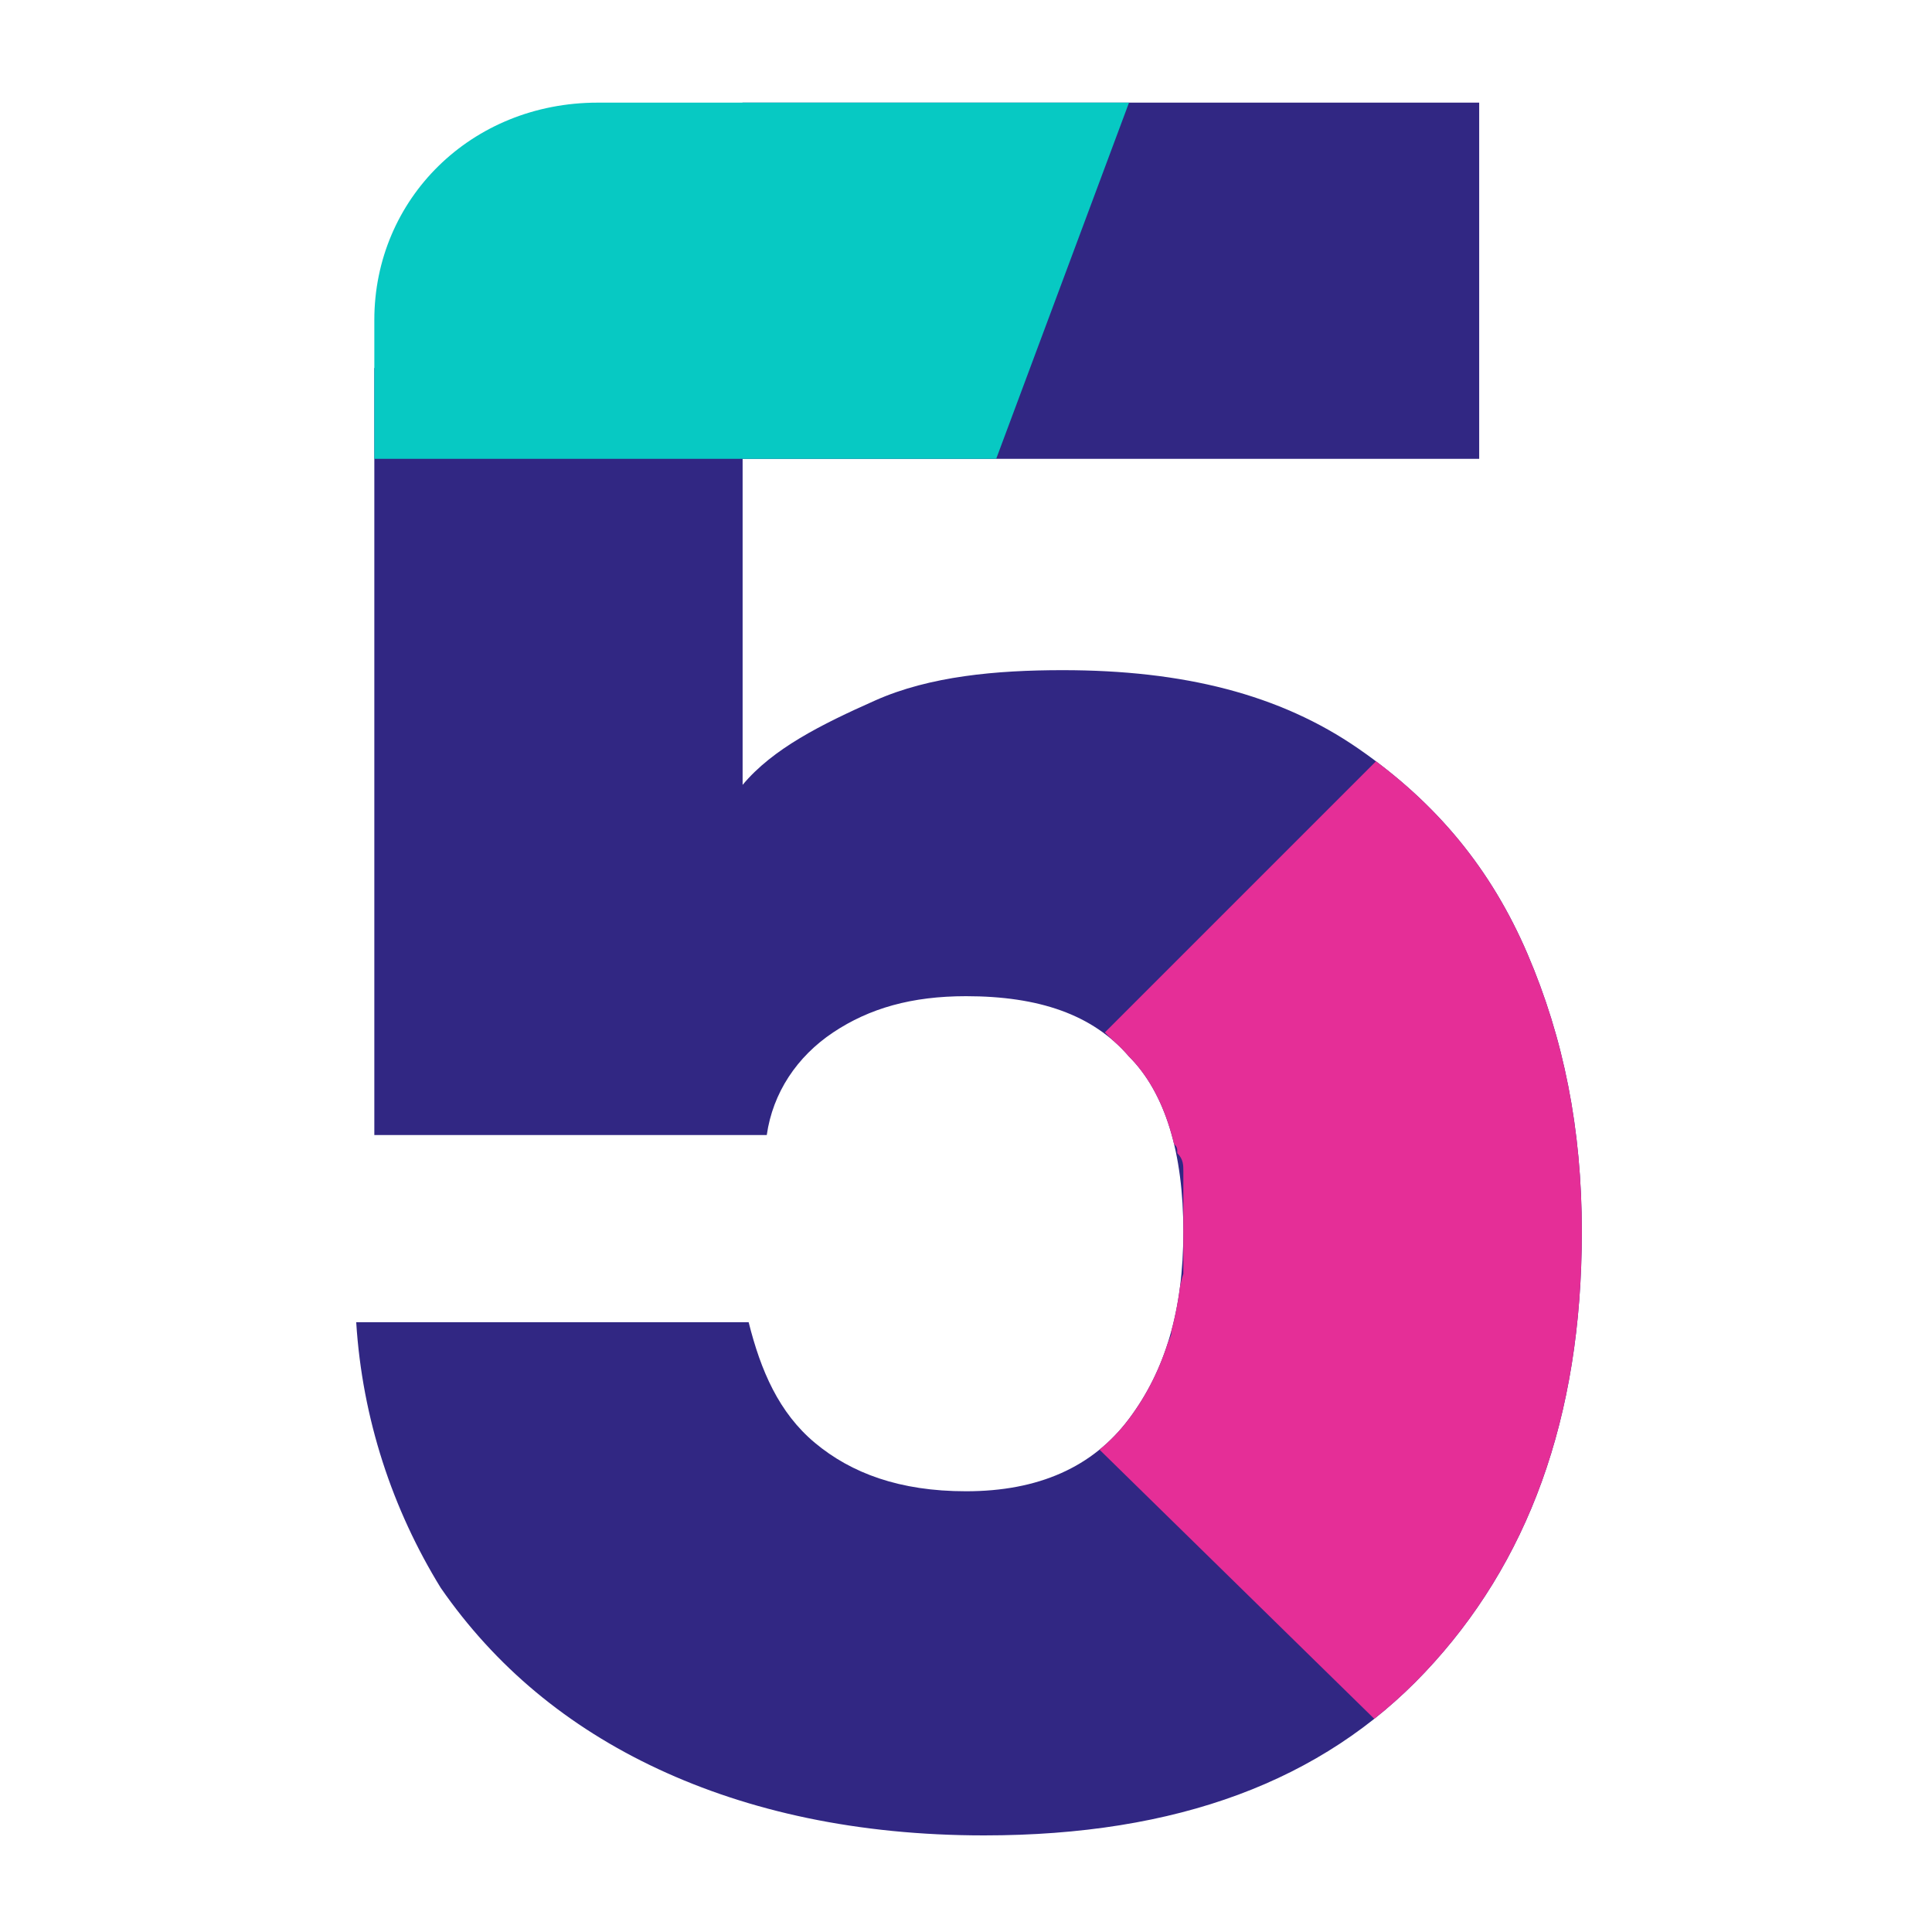
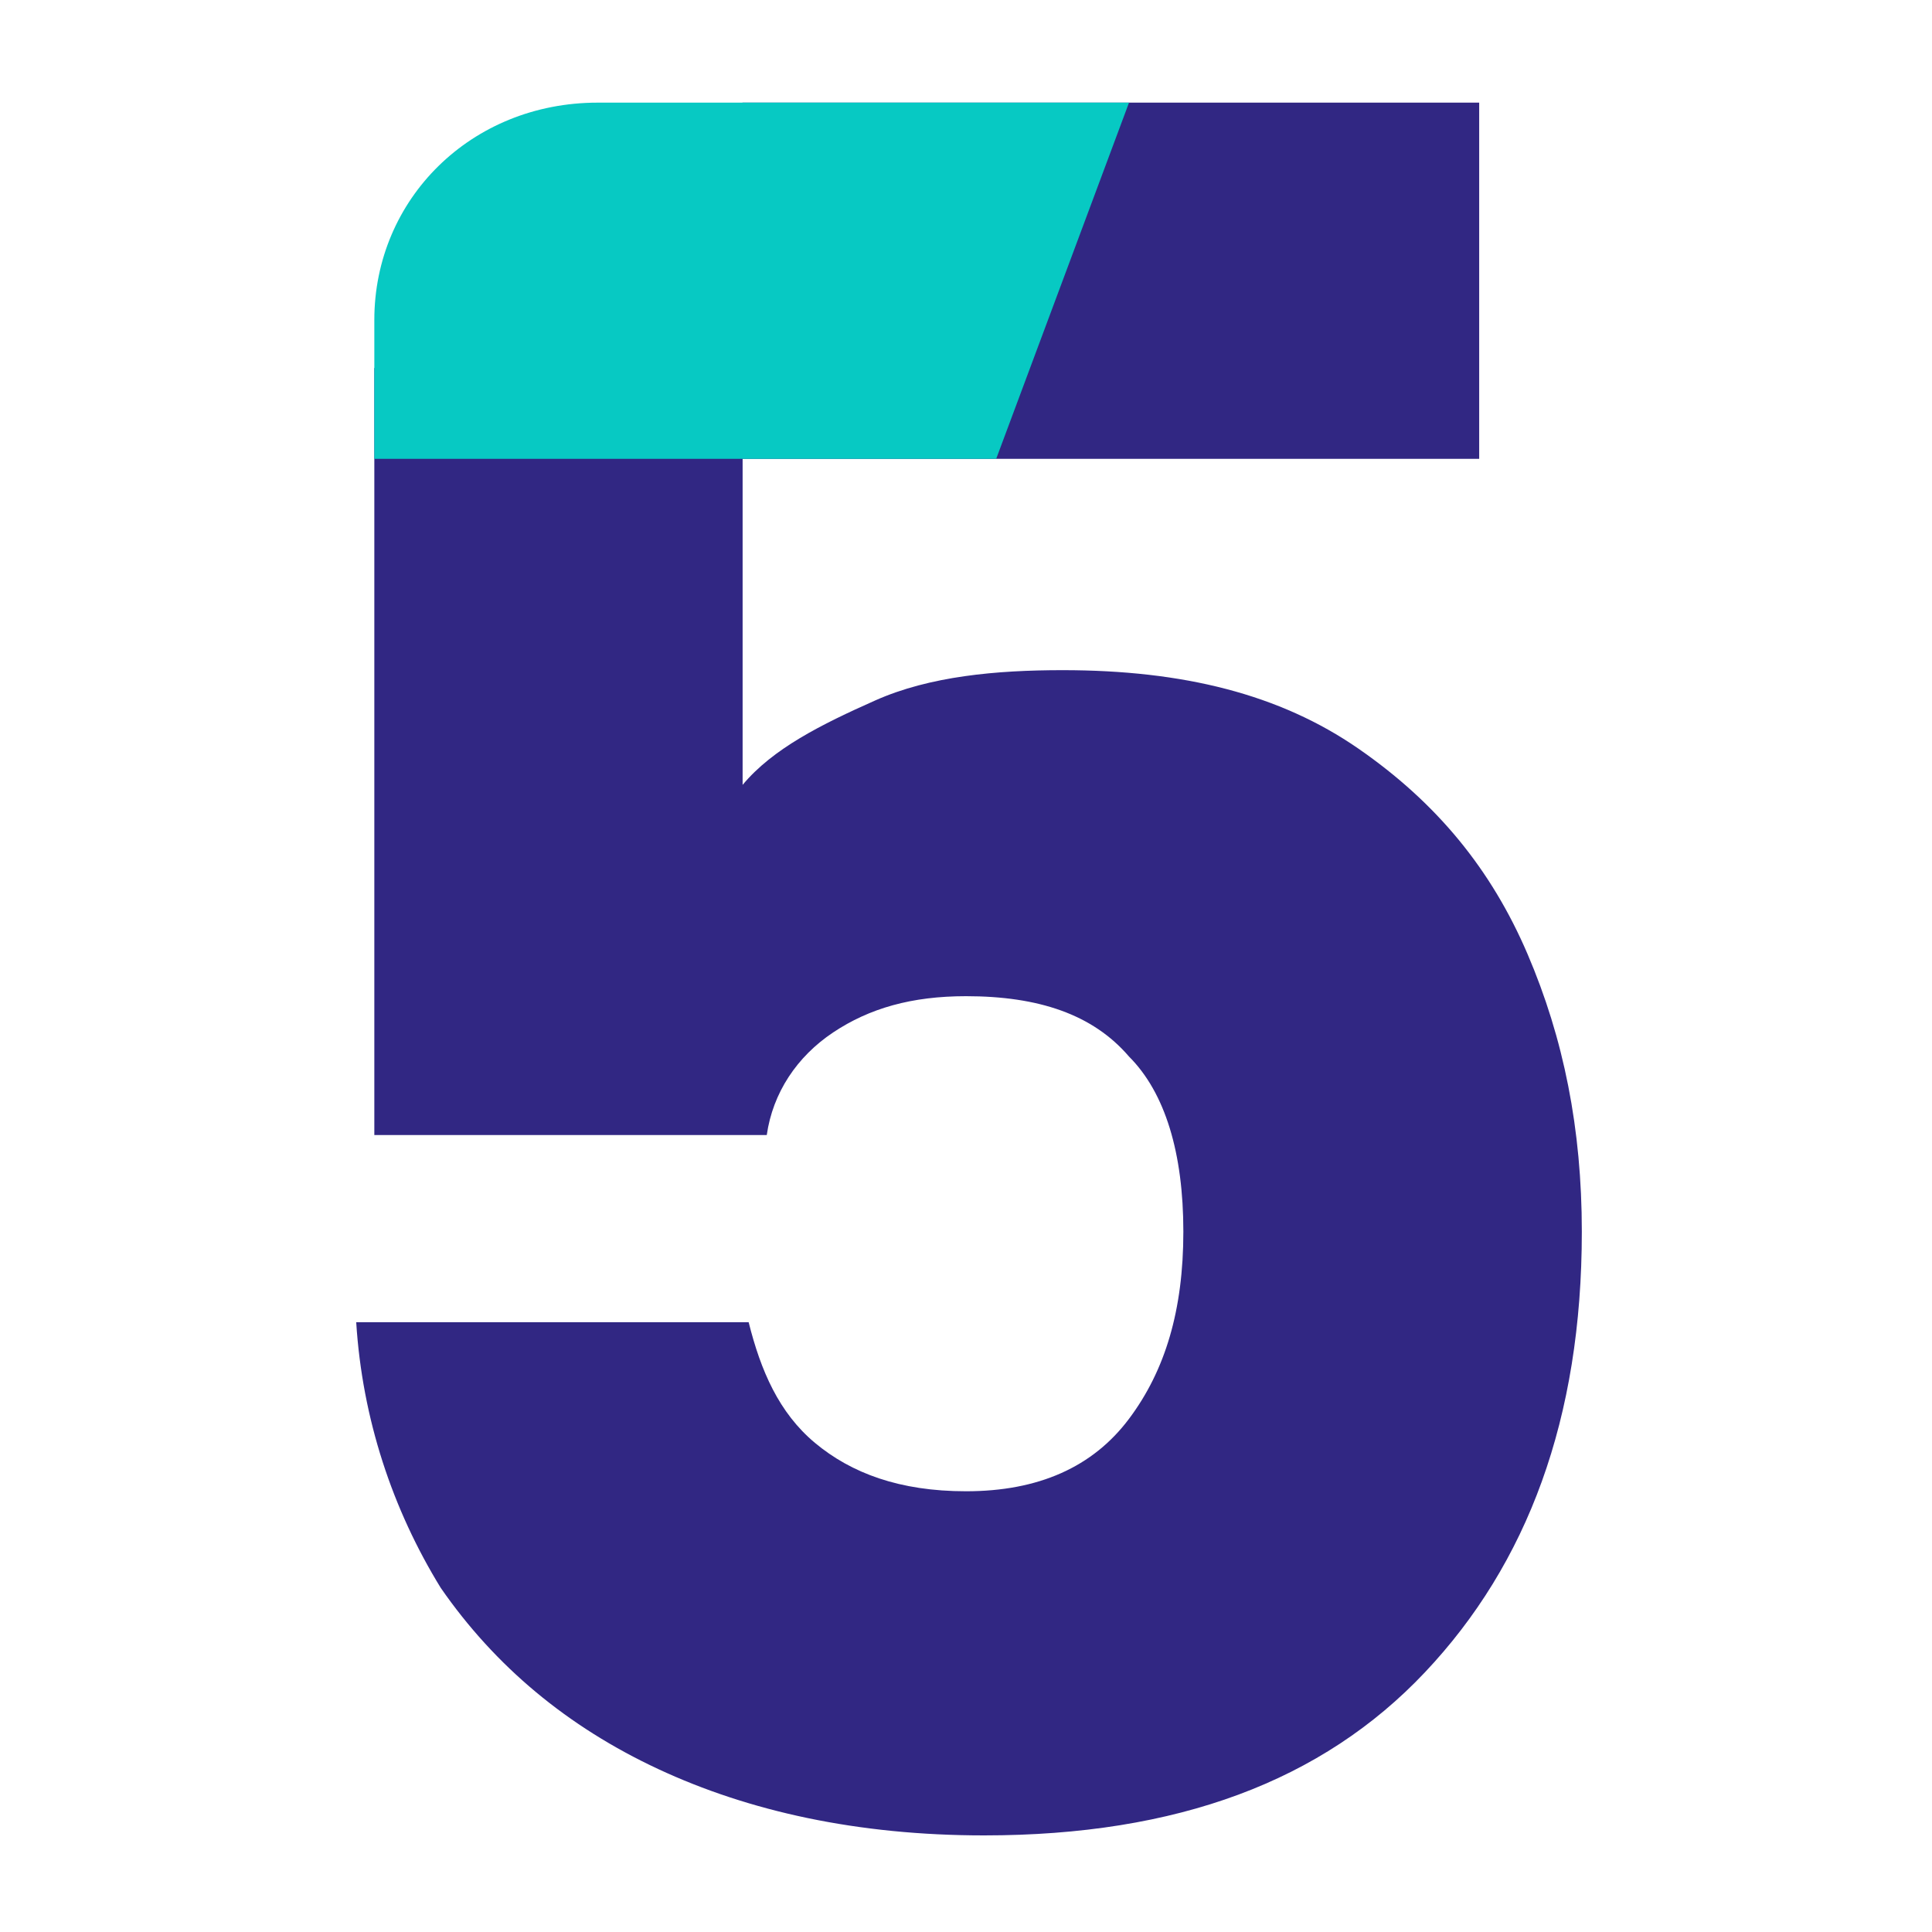
<svg xmlns="http://www.w3.org/2000/svg" xmlns:xlink="http://www.w3.org/1999/xlink" version="1.1" id="Calque_1" x="0px" y="0px" viewBox="0 0 32 32" style="enable-background:new 0 0 32 32;" xml:space="preserve">
  <style type="text/css">
	.st0{fill:#312783;}
	.st1{fill:#07C9C3;}
	.st2{clip-path:url(#SVGID_00000011022280767963355850000015366228730347727237_);fill:#E52E97;}
</style>
  <g>
    <path class="st0" d="M24.5,7.6H12.3V13c0.5-0.6,1.3-1,2.2-1.4c0.9-0.4,2-0.5,3.1-0.5c2,0,3.6,0.4,4.9,1.3c1.3,0.9,2.2,2,2.8,3.4   c0.6,1.4,0.9,2.9,0.9,4.6c0,3.1-0.9,5.5-2.6,7.3c-1.7,1.8-4.1,2.7-7.3,2.7c-2.1,0-3.9-0.4-5.4-1.1c-1.5-0.7-2.7-1.7-3.6-3   c-0.8-1.3-1.3-2.8-1.4-4.4h6.5c0.2,0.8,0.5,1.5,1.1,2c0.6,0.5,1.4,0.8,2.5,0.8c1.2,0,2.1-0.4,2.7-1.2c0.6-0.8,0.9-1.8,0.9-3.1   c0-1.3-0.3-2.3-0.9-2.9c-0.6-0.7-1.5-1-2.7-1c-0.9,0-1.6,0.2-2.2,0.6c-0.6,0.4-1,1-1.1,1.7H6.2V6.1l2.3-2.7l3.8-1.7h12.2V7.6z" />
  </g>
  <path class="st1" d="M6.2,5.3c0-2,1.6-3.6,3.7-3.6c0,0,0,0,0.1,0v0h8.7l-2.2,5.9h-3.6c0,0,0,0,0,0v0H10H6.9H6.2L6.2,5.3L6.2,5.3z" />
  <g>
    <defs>
-       <path id="SVGID_1_" d="M24.5,7.6H12.3V13c0.5-0.6,1.3-1,2.2-1.4c0.9-0.4,2-0.5,3.1-0.5c2,0,3.6,0.4,4.9,1.3c1.3,0.9,2.2,2,2.8,3.4    c0.6,1.4,0.9,2.9,0.9,4.6c0,3.1-0.9,5.5-2.6,7.3c-1.7,1.8-4.1,2.7-7.3,2.7c-2.1,0-3.9-0.4-5.4-1.1c-1.5-0.7-2.7-1.7-3.6-3    c-0.8-1.3-1.3-2.8-1.4-4.4h6.5c0.2,0.8,0.5,1.5,1.1,2c0.6,0.5,1.4,0.8,2.5,0.8c1.2,0,2.1-0.4,2.7-1.2c0.6-0.8,0.9-1.8,0.9-3.1    c0-1.3-0.3-2.3-0.9-2.9c-0.6-0.7-1.5-1-2.7-1c-0.9,0-1.6,0.2-2.2,0.6c-0.6,0.4-1,1-1.1,1.7H6.2V6.1l2.3-2.7l3.8-1.7h12.2V7.6z" />
-     </defs>
+       </defs>
    <clipPath id="SVGID_00000014622567831554213260000015437466281729407116_">
      <use xlink:href="#SVGID_1_" style="overflow:visible;" />
    </clipPath>
-     <path style="clip-path:url(#SVGID_00000014622567831554213260000015437466281729407116_);fill:#E52E97;" d="M23.4,12.5   c0.1,0.1,0.1,0.1,0.2,0.2c0.1,0.1,0.1,0.1,0.2,0.2c0.1,0.1,0.1,0.2,0.2,0.2c0.1,0.1,0.1,0.1,0.2,0.2c0.1,0.1,0.1,0.2,0.2,0.2   c0.1,0.1,0.1,0.1,0.2,0.2c0.1,0.1,0.1,0.2,0.2,0.2c0,0.1,0.1,0.2,0.1,0.2c0.1,0.1,0.1,0.2,0.2,0.2c0,0.1,0.1,0.2,0.1,0.2   c0,0.1,0.1,0.2,0.1,0.2c0,0.1,0.1,0.2,0.1,0.2c0,0.1,0.1,0.2,0.1,0.3c0,0.1,0.1,0.2,0.1,0.3c0,0.1,0.1,0.2,0.1,0.3   c0,0.1,0.1,0.2,0.1,0.3c0,0.1,0.1,0.2,0.1,0.3c0,0.1,0.1,0.2,0.1,0.3c0,0.1,0.1,0.2,0.1,0.3c0,0.1,0.1,0.2,0.1,0.3   c0,0.1,0,0.2,0.1,0.3c0,0.1,0,0.2,0.1,0.3c0,0.1,0,0.2,0.1,0.3c0,0.1,0,0.2,0.1,0.3c0,0.1,0,0.2,0,0.3c0,0.1,0,0.2,0,0.3   c0,0.1,0,0.2,0,0.2c0,0.1,0,0.3,0,0.4c0,0.1,0,0.1,0,0.2c0,0.2,0,0.4,0,0.6c0,0,0,0,0,0c0,0,0,0,0,0c0,0.2,0,0.5,0,0.7   c0,0.1,0,0.1,0,0.2c0,0.2,0,0.4-0.1,0.6c0,0.1,0,0.1,0,0.2c-0.1,0.5-0.2,1-0.3,1.4c0,0.1,0,0.1-0.1,0.2c0,0.2-0.1,0.3-0.2,0.5   c0,0.1,0,0.1-0.1,0.2c-0.1,0.2-0.1,0.4-0.2,0.5c0,0.1-0.1,0.2-0.1,0.3c-0.1,0.1-0.1,0.2-0.2,0.4c-0.1,0.1-0.1,0.2-0.2,0.3   c0,0.1-0.1,0.2-0.1,0.2c0,0.1-0.1,0.2-0.1,0.3l0,0c-0.5,0.8-1.1,1.6-1.8,2.3L18.2,24c0.3-0.3,0.6-0.7,0.8-1.1c0,0,0,0,0,0   c0.1-0.3,0.3-0.5,0.4-0.8c0,0,0,0,0-0.1c0.1-0.3,0.1-0.6,0.2-0.9c0,0,0-0.1,0-0.1c0-0.1,0-0.3,0-0.4c0,0,0,0,0,0c0-0.2,0-0.3,0-0.5   c0-0.1,0-0.1,0-0.2c0-0.1,0-0.2,0-0.3c0-0.1,0-0.1,0-0.2c0-0.1,0-0.2-0.1-0.3c0-0.1,0-0.1-0.1-0.2c0-0.1-0.1-0.2-0.1-0.2   c0-0.1-0.1-0.1-0.1-0.2c0-0.1-0.1-0.1-0.1-0.2c0-0.1-0.1-0.1-0.1-0.2c0-0.1-0.1-0.1-0.1-0.2c0-0.1-0.1-0.1-0.1-0.2   c0-0.1-0.1-0.1-0.1-0.2c-0.1-0.1-0.1-0.1-0.2-0.2c0,0-0.1-0.1-0.1-0.1c0,0-0.1-0.1-0.1-0.1l4.9-4.9c0,0,0.1,0.1,0.1,0.1   C23.3,12.4,23.4,12.5,23.4,12.5z" />
  </g>
</svg>